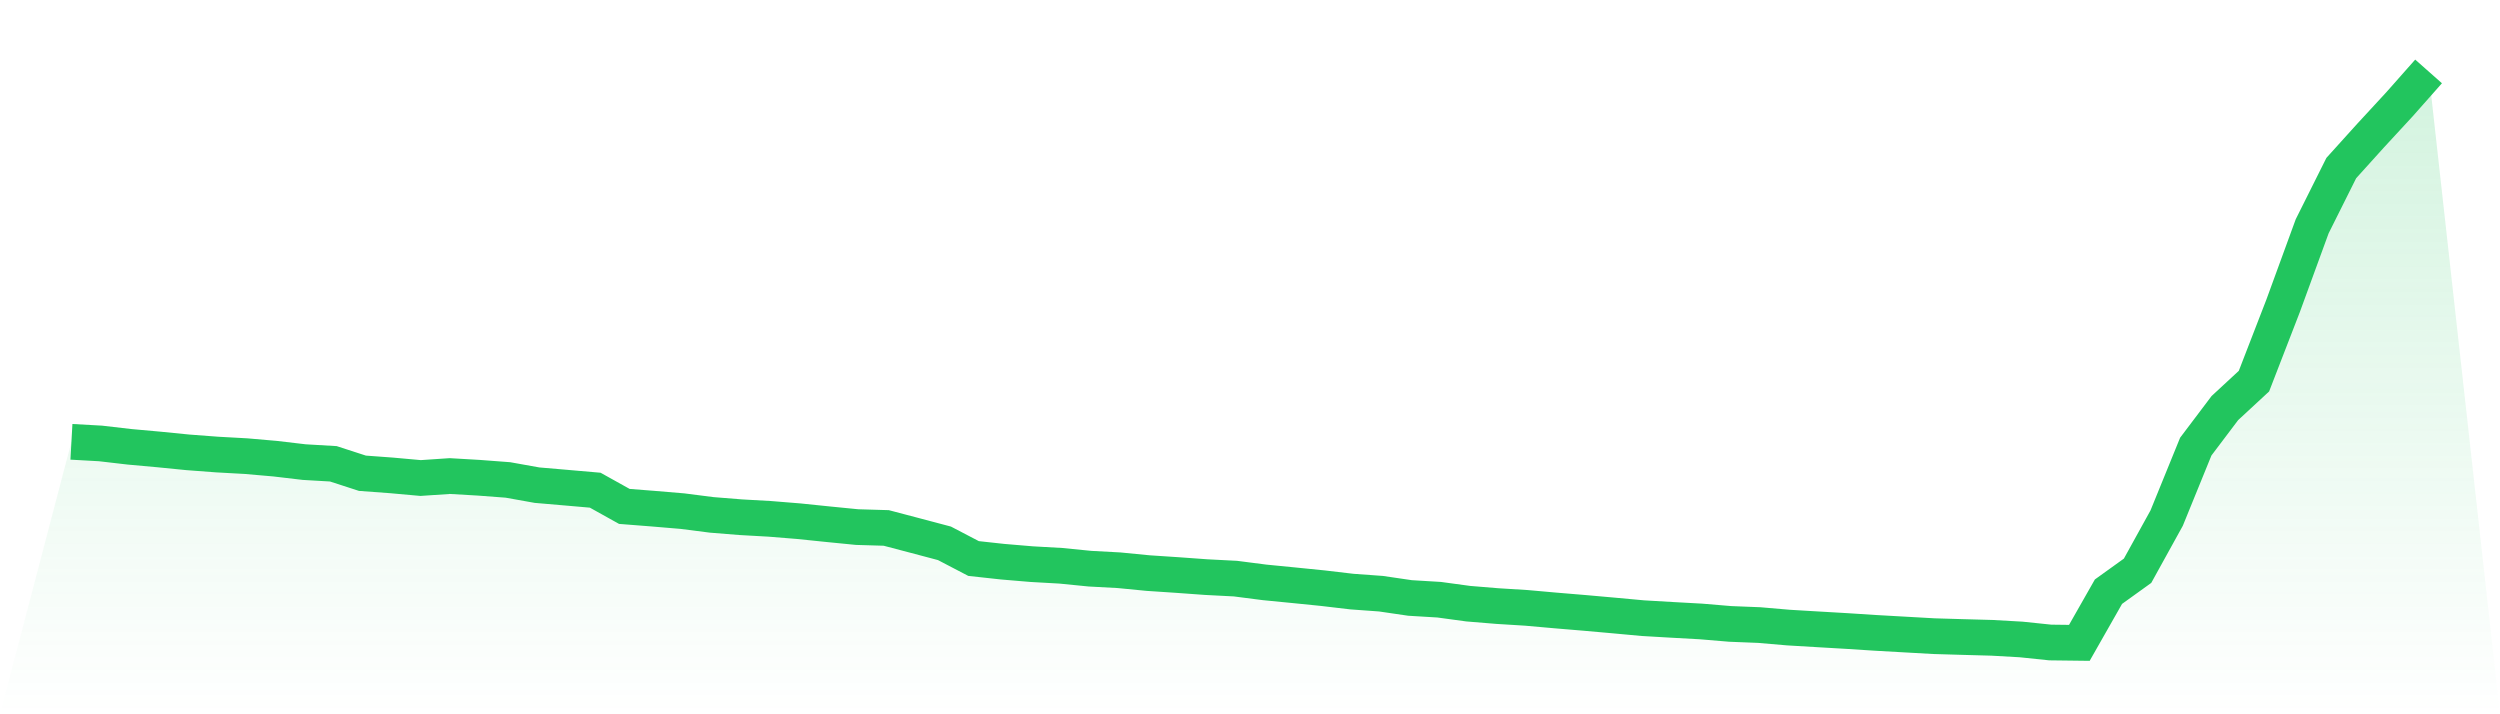
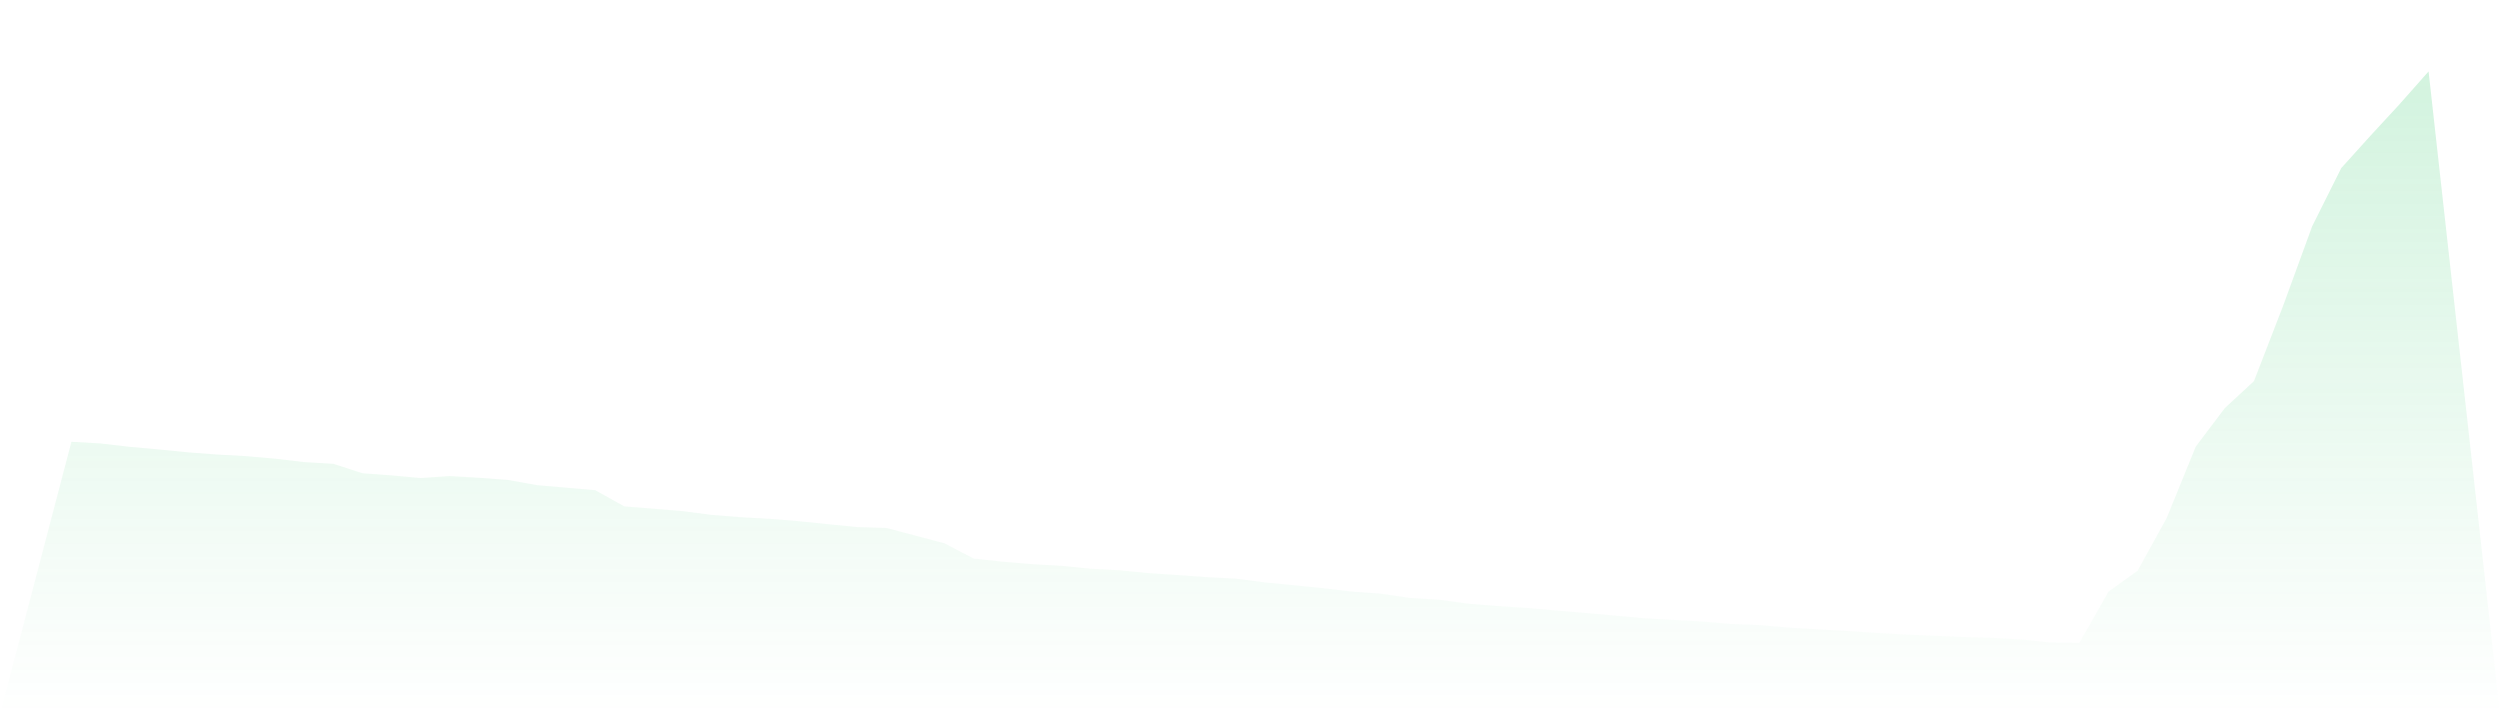
<svg xmlns="http://www.w3.org/2000/svg" viewBox="0 0 140 40">
  <defs>
    <linearGradient id="gradient" x1="0" x2="0" y1="0" y2="1">
      <stop offset="0%" stop-color="#22c55e" stop-opacity="0.2" />
      <stop offset="100%" stop-color="#22c55e" stop-opacity="0" />
    </linearGradient>
  </defs>
-   <path d="M4,24.742 L4,24.742 L5.63,24.833 L7.259,25.022 L8.889,25.169 L10.519,25.331 L12.148,25.454 L13.778,25.544 L15.407,25.686 L17.037,25.878 L18.667,25.973 L20.296,26.502 L21.926,26.622 L23.556,26.769 L25.185,26.659 L26.815,26.754 L28.444,26.877 L30.074,27.169 L31.704,27.309 L33.333,27.451 L34.963,28.359 L36.593,28.487 L38.222,28.624 L39.852,28.833 L41.481,28.964 L43.111,29.056 L44.741,29.188 L46.37,29.356 L48,29.517 L49.63,29.565 L51.259,29.994 L52.889,30.426 L54.519,31.277 L56.148,31.455 L57.778,31.592 L59.407,31.684 L61.037,31.846 L62.667,31.934 L64.296,32.093 L65.926,32.201 L67.556,32.319 L69.185,32.403 L70.815,32.613 L72.444,32.773 L74.074,32.937 L75.704,33.129 L77.333,33.247 L78.963,33.486 L80.593,33.584 L82.222,33.806 L83.852,33.94 L85.481,34.041 L87.111,34.186 L88.741,34.322 L90.37,34.467 L92,34.617 L93.63,34.712 L95.259,34.802 L96.889,34.939 L98.519,35.004 L100.148,35.144 L101.778,35.241 L103.407,35.336 L105.037,35.441 L106.667,35.533 L108.296,35.625 L109.926,35.673 L111.556,35.718 L113.185,35.81 L114.815,35.98 L116.444,36 L118.074,33.134 L119.704,31.962 L121.333,29.013 L122.963,25.01 L124.593,22.851 L126.222,21.343 L127.852,17.132 L129.481,12.674 L131.111,9.412 L132.741,7.607 L134.37,5.842 L136,4 L140,40 L0,40 z" fill="url(#gradient)" />
-   <path d="M4,24.742 L4,24.742 L5.63,24.833 L7.259,25.022 L8.889,25.169 L10.519,25.331 L12.148,25.454 L13.778,25.544 L15.407,25.686 L17.037,25.878 L18.667,25.973 L20.296,26.502 L21.926,26.622 L23.556,26.769 L25.185,26.659 L26.815,26.754 L28.444,26.877 L30.074,27.169 L31.704,27.309 L33.333,27.451 L34.963,28.359 L36.593,28.487 L38.222,28.624 L39.852,28.833 L41.481,28.964 L43.111,29.056 L44.741,29.188 L46.37,29.356 L48,29.517 L49.63,29.565 L51.259,29.994 L52.889,30.426 L54.519,31.277 L56.148,31.455 L57.778,31.592 L59.407,31.684 L61.037,31.846 L62.667,31.934 L64.296,32.093 L65.926,32.201 L67.556,32.319 L69.185,32.403 L70.815,32.613 L72.444,32.773 L74.074,32.937 L75.704,33.129 L77.333,33.247 L78.963,33.486 L80.593,33.584 L82.222,33.806 L83.852,33.94 L85.481,34.041 L87.111,34.186 L88.741,34.322 L90.37,34.467 L92,34.617 L93.63,34.712 L95.259,34.802 L96.889,34.939 L98.519,35.004 L100.148,35.144 L101.778,35.241 L103.407,35.336 L105.037,35.441 L106.667,35.533 L108.296,35.625 L109.926,35.673 L111.556,35.718 L113.185,35.81 L114.815,35.98 L116.444,36 L118.074,33.134 L119.704,31.962 L121.333,29.013 L122.963,25.01 L124.593,22.851 L126.222,21.343 L127.852,17.132 L129.481,12.674 L131.111,9.412 L132.741,7.607 L134.37,5.842 L136,4" fill="none" stroke="#22c55e" stroke-width="2" />
+   <path d="M4,24.742 L4,24.742 L5.63,24.833 L7.259,25.022 L8.889,25.169 L10.519,25.331 L12.148,25.454 L13.778,25.544 L15.407,25.686 L17.037,25.878 L18.667,25.973 L20.296,26.502 L21.926,26.622 L23.556,26.769 L25.185,26.659 L26.815,26.754 L28.444,26.877 L30.074,27.169 L31.704,27.309 L33.333,27.451 L34.963,28.359 L36.593,28.487 L38.222,28.624 L39.852,28.833 L41.481,28.964 L43.111,29.056 L44.741,29.188 L46.37,29.356 L48,29.517 L49.63,29.565 L51.259,29.994 L52.889,30.426 L54.519,31.277 L56.148,31.455 L57.778,31.592 L59.407,31.684 L61.037,31.846 L62.667,31.934 L64.296,32.093 L65.926,32.201 L67.556,32.319 L69.185,32.403 L70.815,32.613 L72.444,32.773 L74.074,32.937 L75.704,33.129 L77.333,33.247 L78.963,33.486 L80.593,33.584 L82.222,33.806 L83.852,33.94 L85.481,34.041 L87.111,34.186 L88.741,34.322 L90.37,34.467 L92,34.617 L93.63,34.712 L95.259,34.802 L96.889,34.939 L98.519,35.004 L100.148,35.144 L101.778,35.241 L103.407,35.336 L105.037,35.441 L106.667,35.533 L109.926,35.673 L111.556,35.718 L113.185,35.81 L114.815,35.98 L116.444,36 L118.074,33.134 L119.704,31.962 L121.333,29.013 L122.963,25.01 L124.593,22.851 L126.222,21.343 L127.852,17.132 L129.481,12.674 L131.111,9.412 L132.741,7.607 L134.37,5.842 L136,4 L140,40 L0,40 z" fill="url(#gradient)" />
</svg>